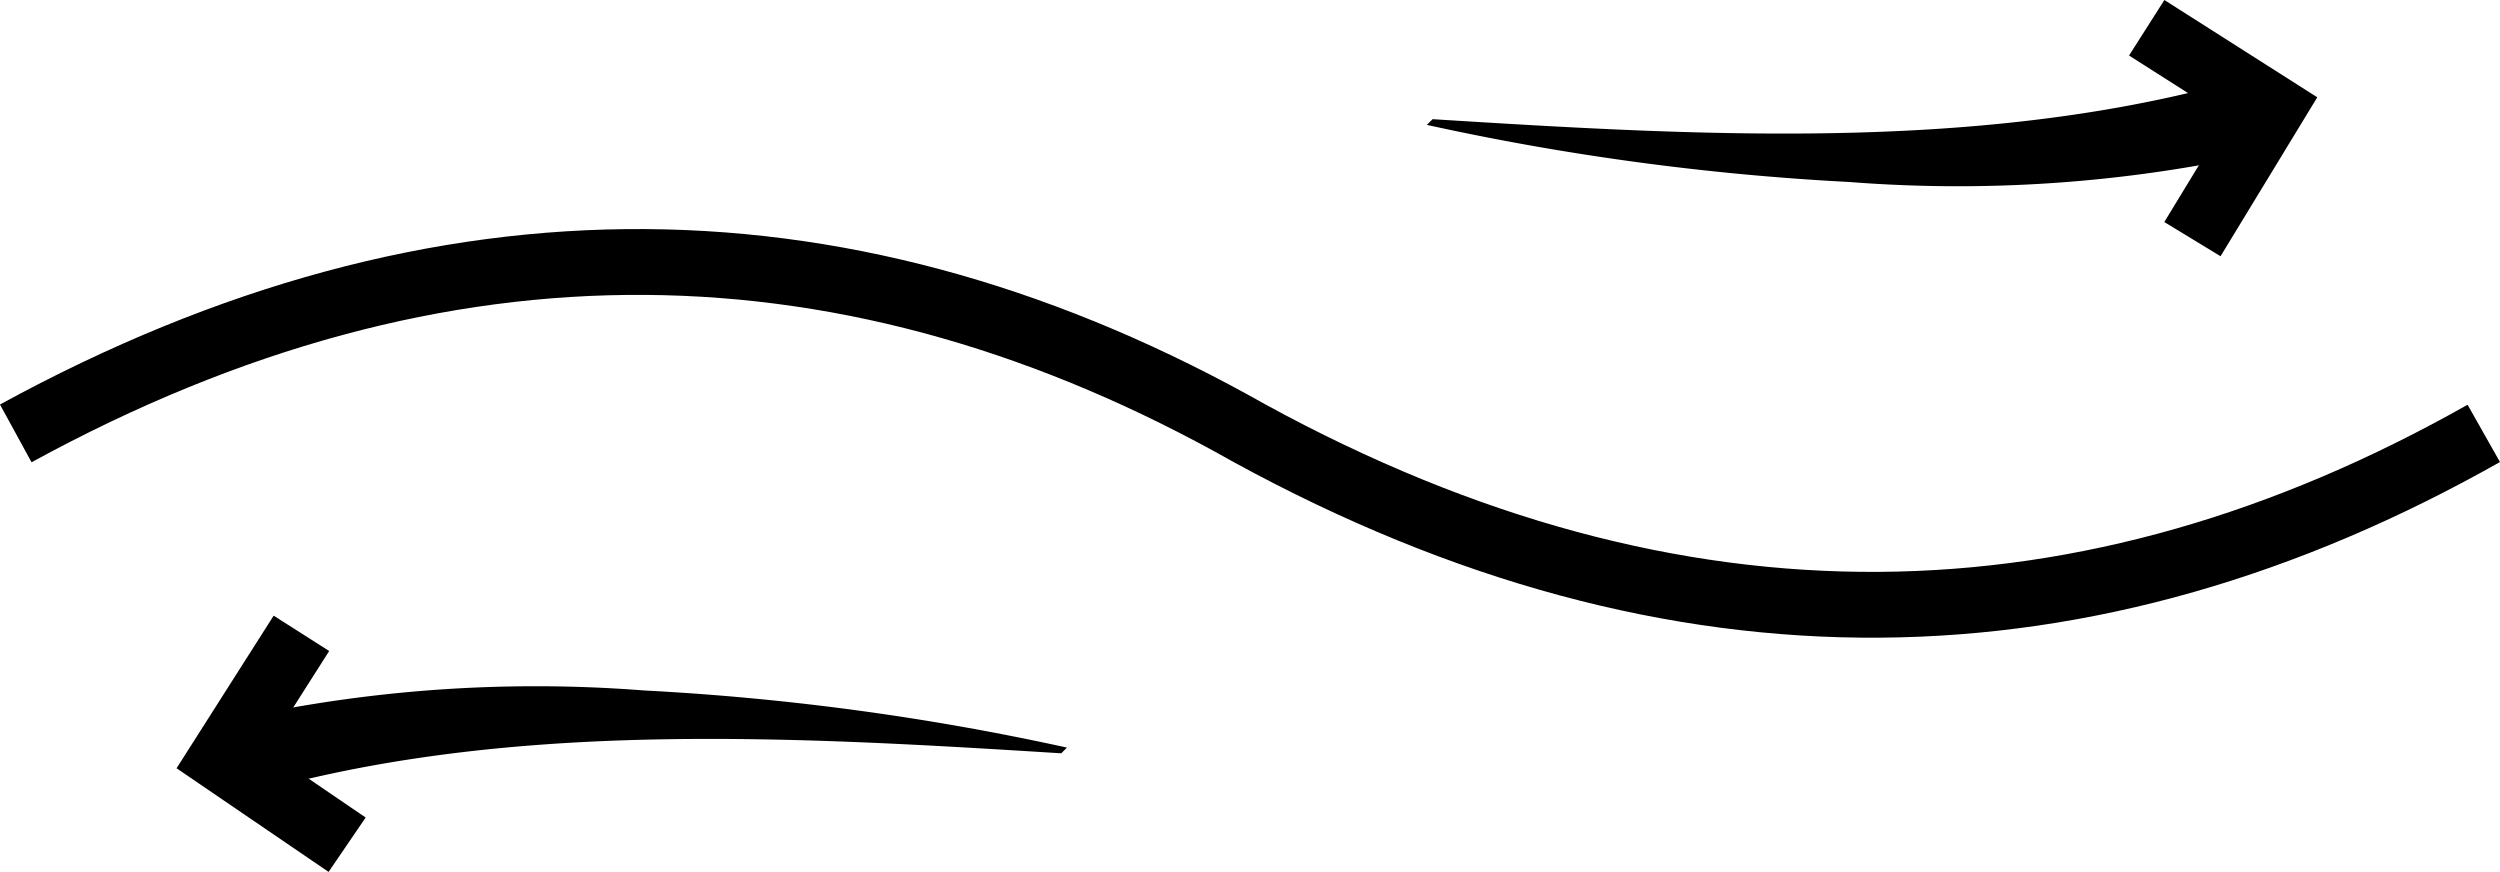
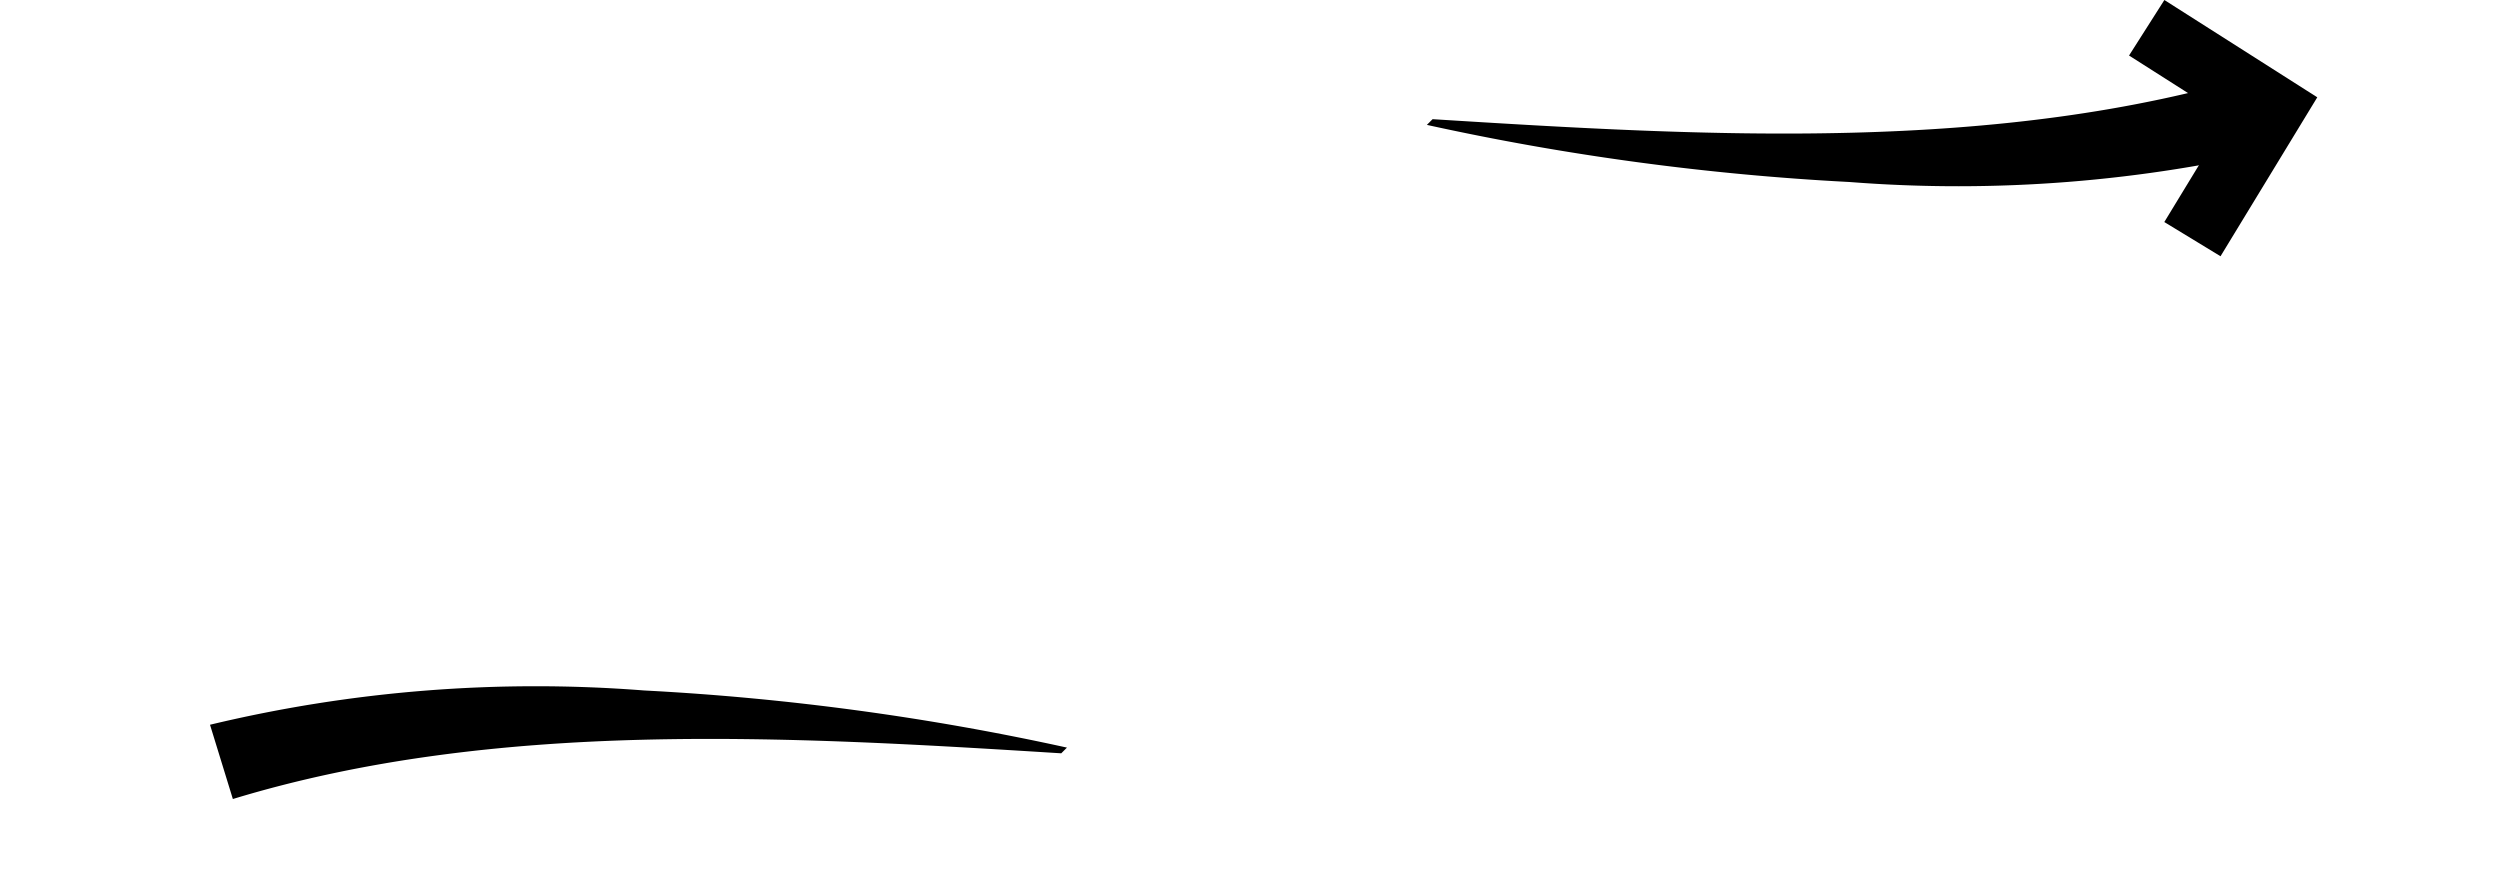
<svg xmlns="http://www.w3.org/2000/svg" viewBox="0 0 43.76 15.262" height="15.262" width="43.76">
  <g transform="translate(0.276 0.486)" data-sanitized-data-name="MB_ICON_SKIN ELASTICITY" data-name="MB_ICON_SKIN ELASTICITY" id="MB_ICON_SKIN_ELASTICITY">
-     <path stroke-width="1.152" stroke="#000" fill="none" transform="translate(-13.5 -29.5)" d="M56.7,36.6c-6.9,3.9-14.1,4.1-21.6,0-6.9-3.9-14.1-4.1-21.6,0" data-sanitized-data-name="Path 681" data-name="Path 681" id="Path_681" />
    <g transform="translate(-13.5 -29.5)" data-sanitized-data-name="Group 370" data-name="Group 370" id="Group_370">
      <path stroke-width="1.152" stroke="#000" fill="none" d="M51.6,33.2,53,30.9l-2.2-1.4" data-sanitized-data-name="Path 682" data-name="Path 682" id="Path_682" />
      <g data-sanitized-data-name="Group 369" data-name="Group 369" id="Group_369">
        <path d="M38.3,31.1c4.8.3,9.9.6,14.5-.8l.4,1.3a24.441,24.441,0,0,1-7.6.6,45.432,45.432,0,0,1-7.4-1l.1-.1Z" data-sanitized-data-name="Path 683" data-name="Path 683" id="Path_683" />
      </g>
    </g>
    <g transform="translate(-13.5 -29.5)" data-sanitized-data-name="Group 372" data-name="Group 372" id="Group_372">
-       <path stroke-width="1.152" stroke="#000" fill="none" d="M18.5,40.1l-1.4,2.2,2.2,1.5" data-sanitized-data-name="Path 684" data-name="Path 684" id="Path_684" />
      <g data-sanitized-data-name="Group 371" data-name="Group 371" id="Group_371">
        <path d="M31.8,42.2c-4.8-.3-9.9-.6-14.5.8l-.4-1.3a24.441,24.441,0,0,1,7.6-.6,45.432,45.432,0,0,1,7.4,1l-.1.1Z" data-sanitized-data-name="Path 685" data-name="Path 685" id="Path_685" />
      </g>
    </g>
  </g>
</svg>